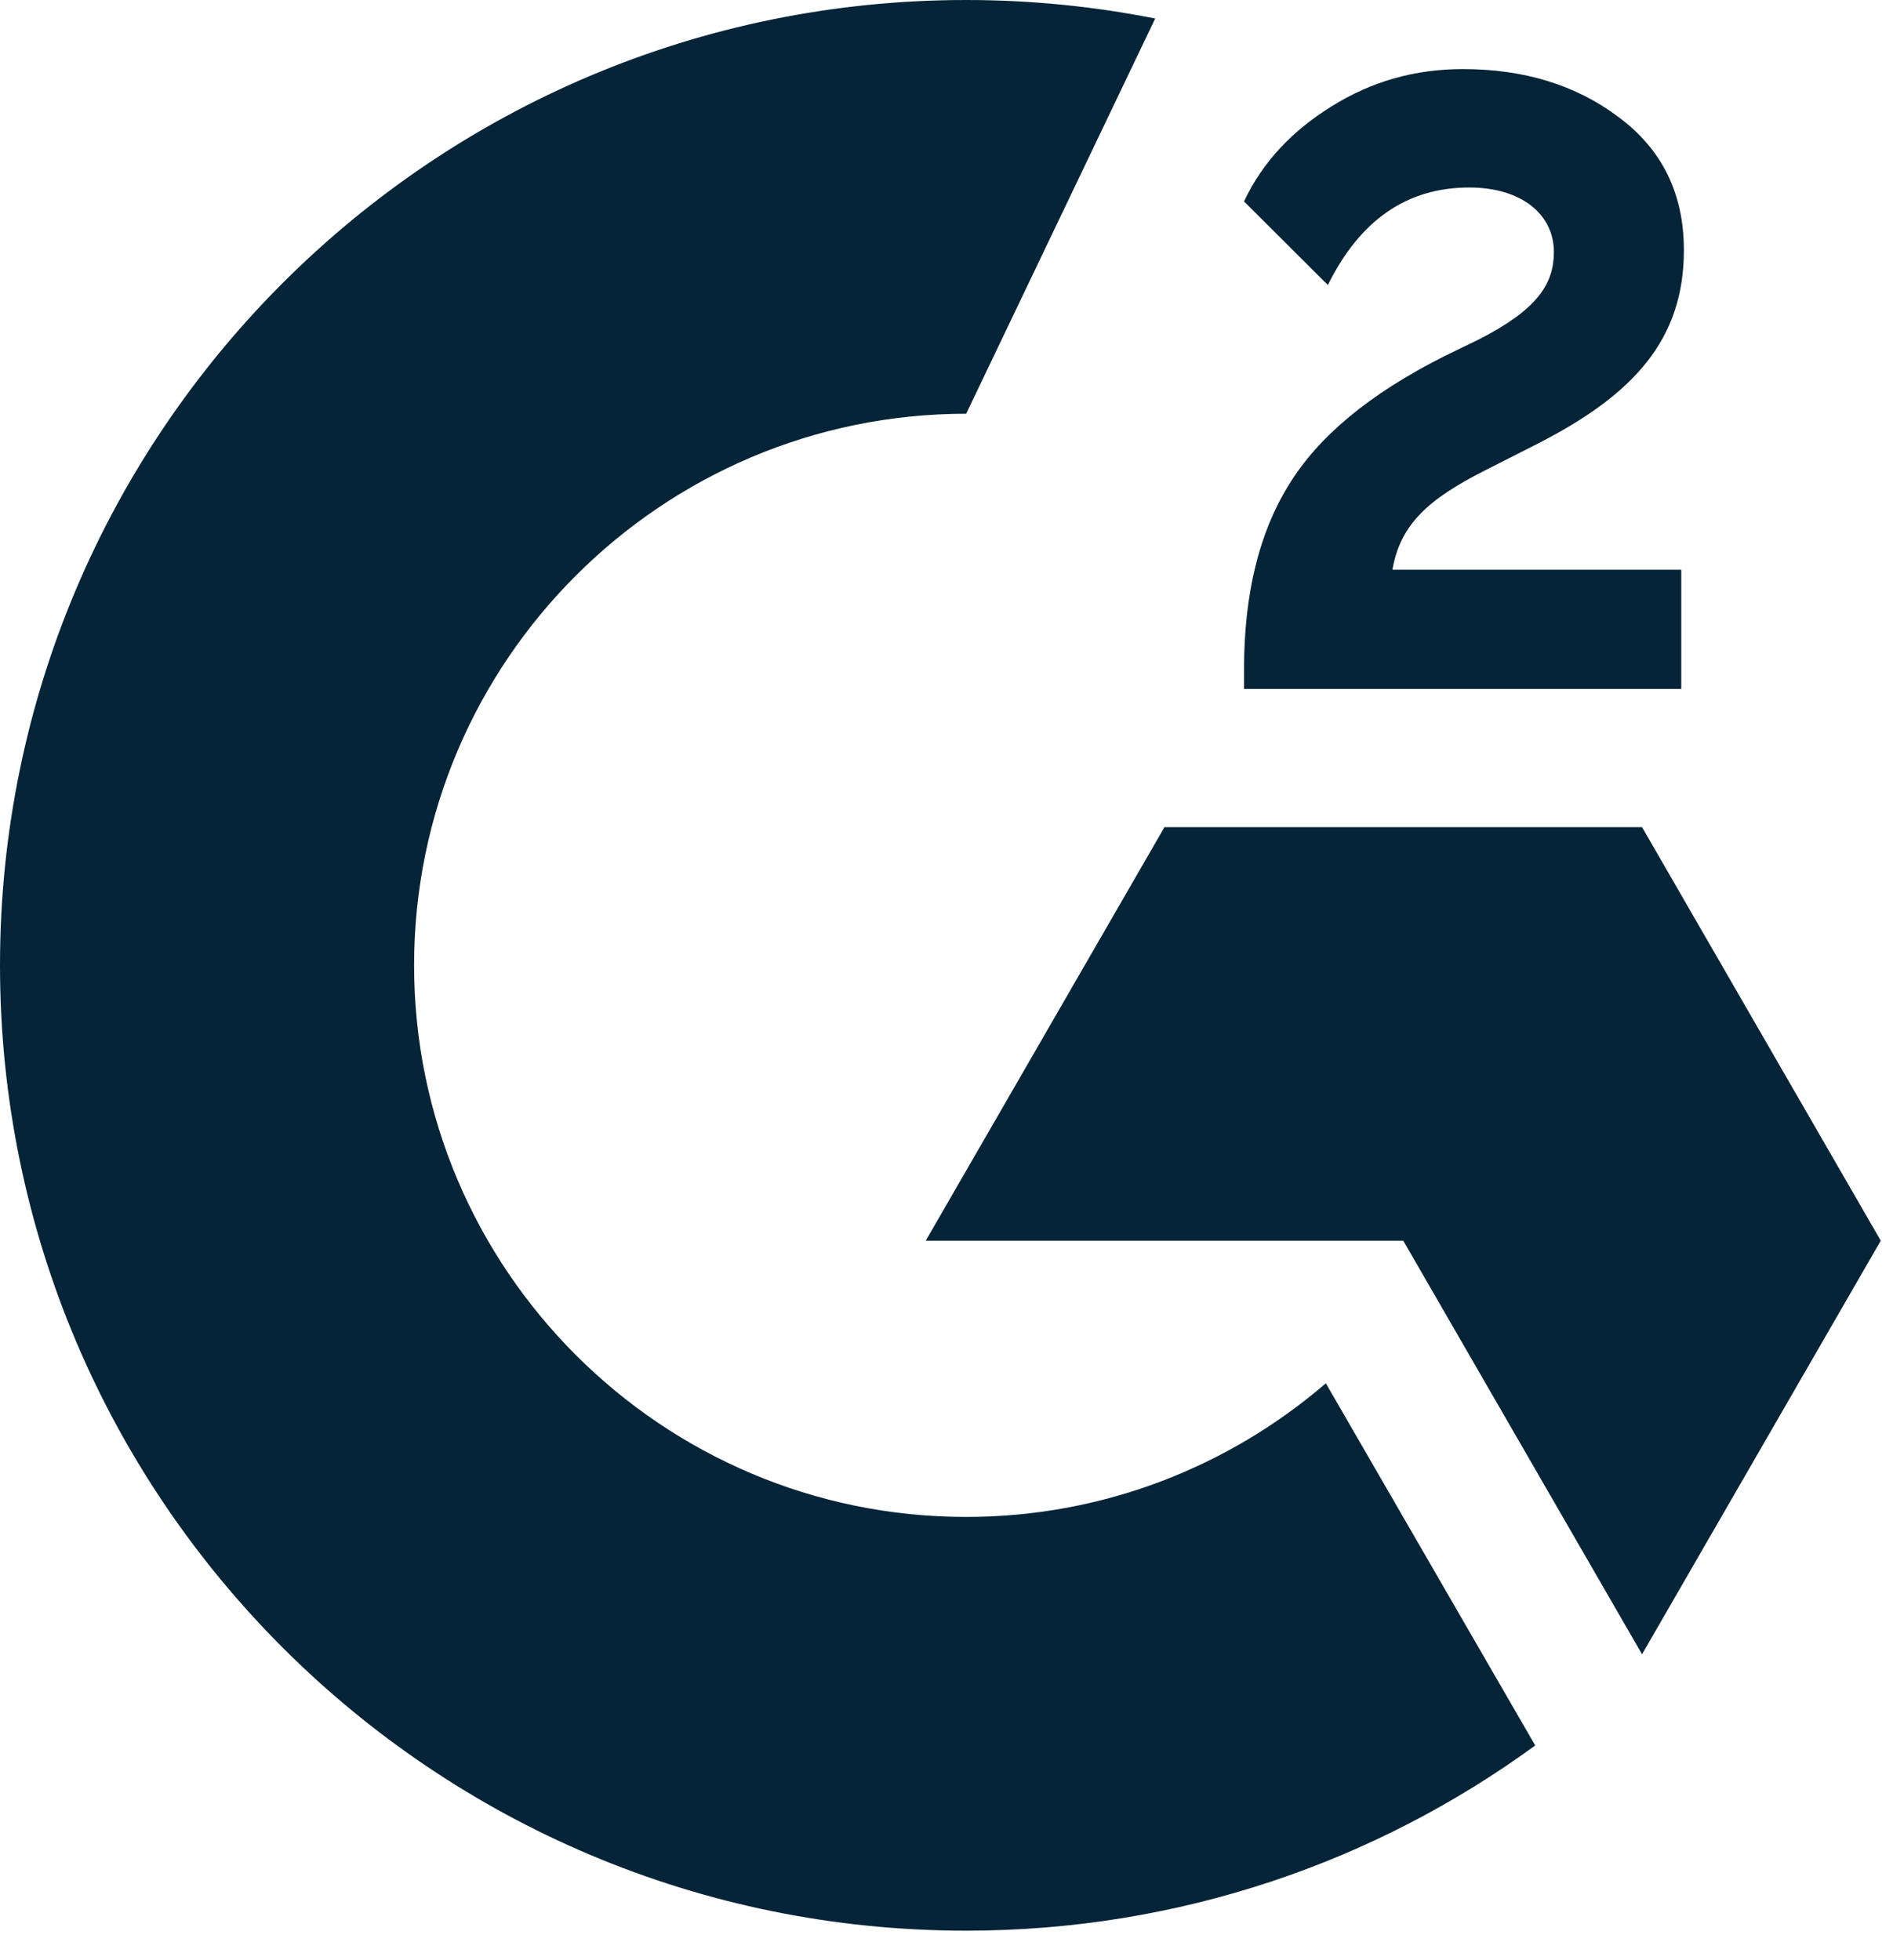
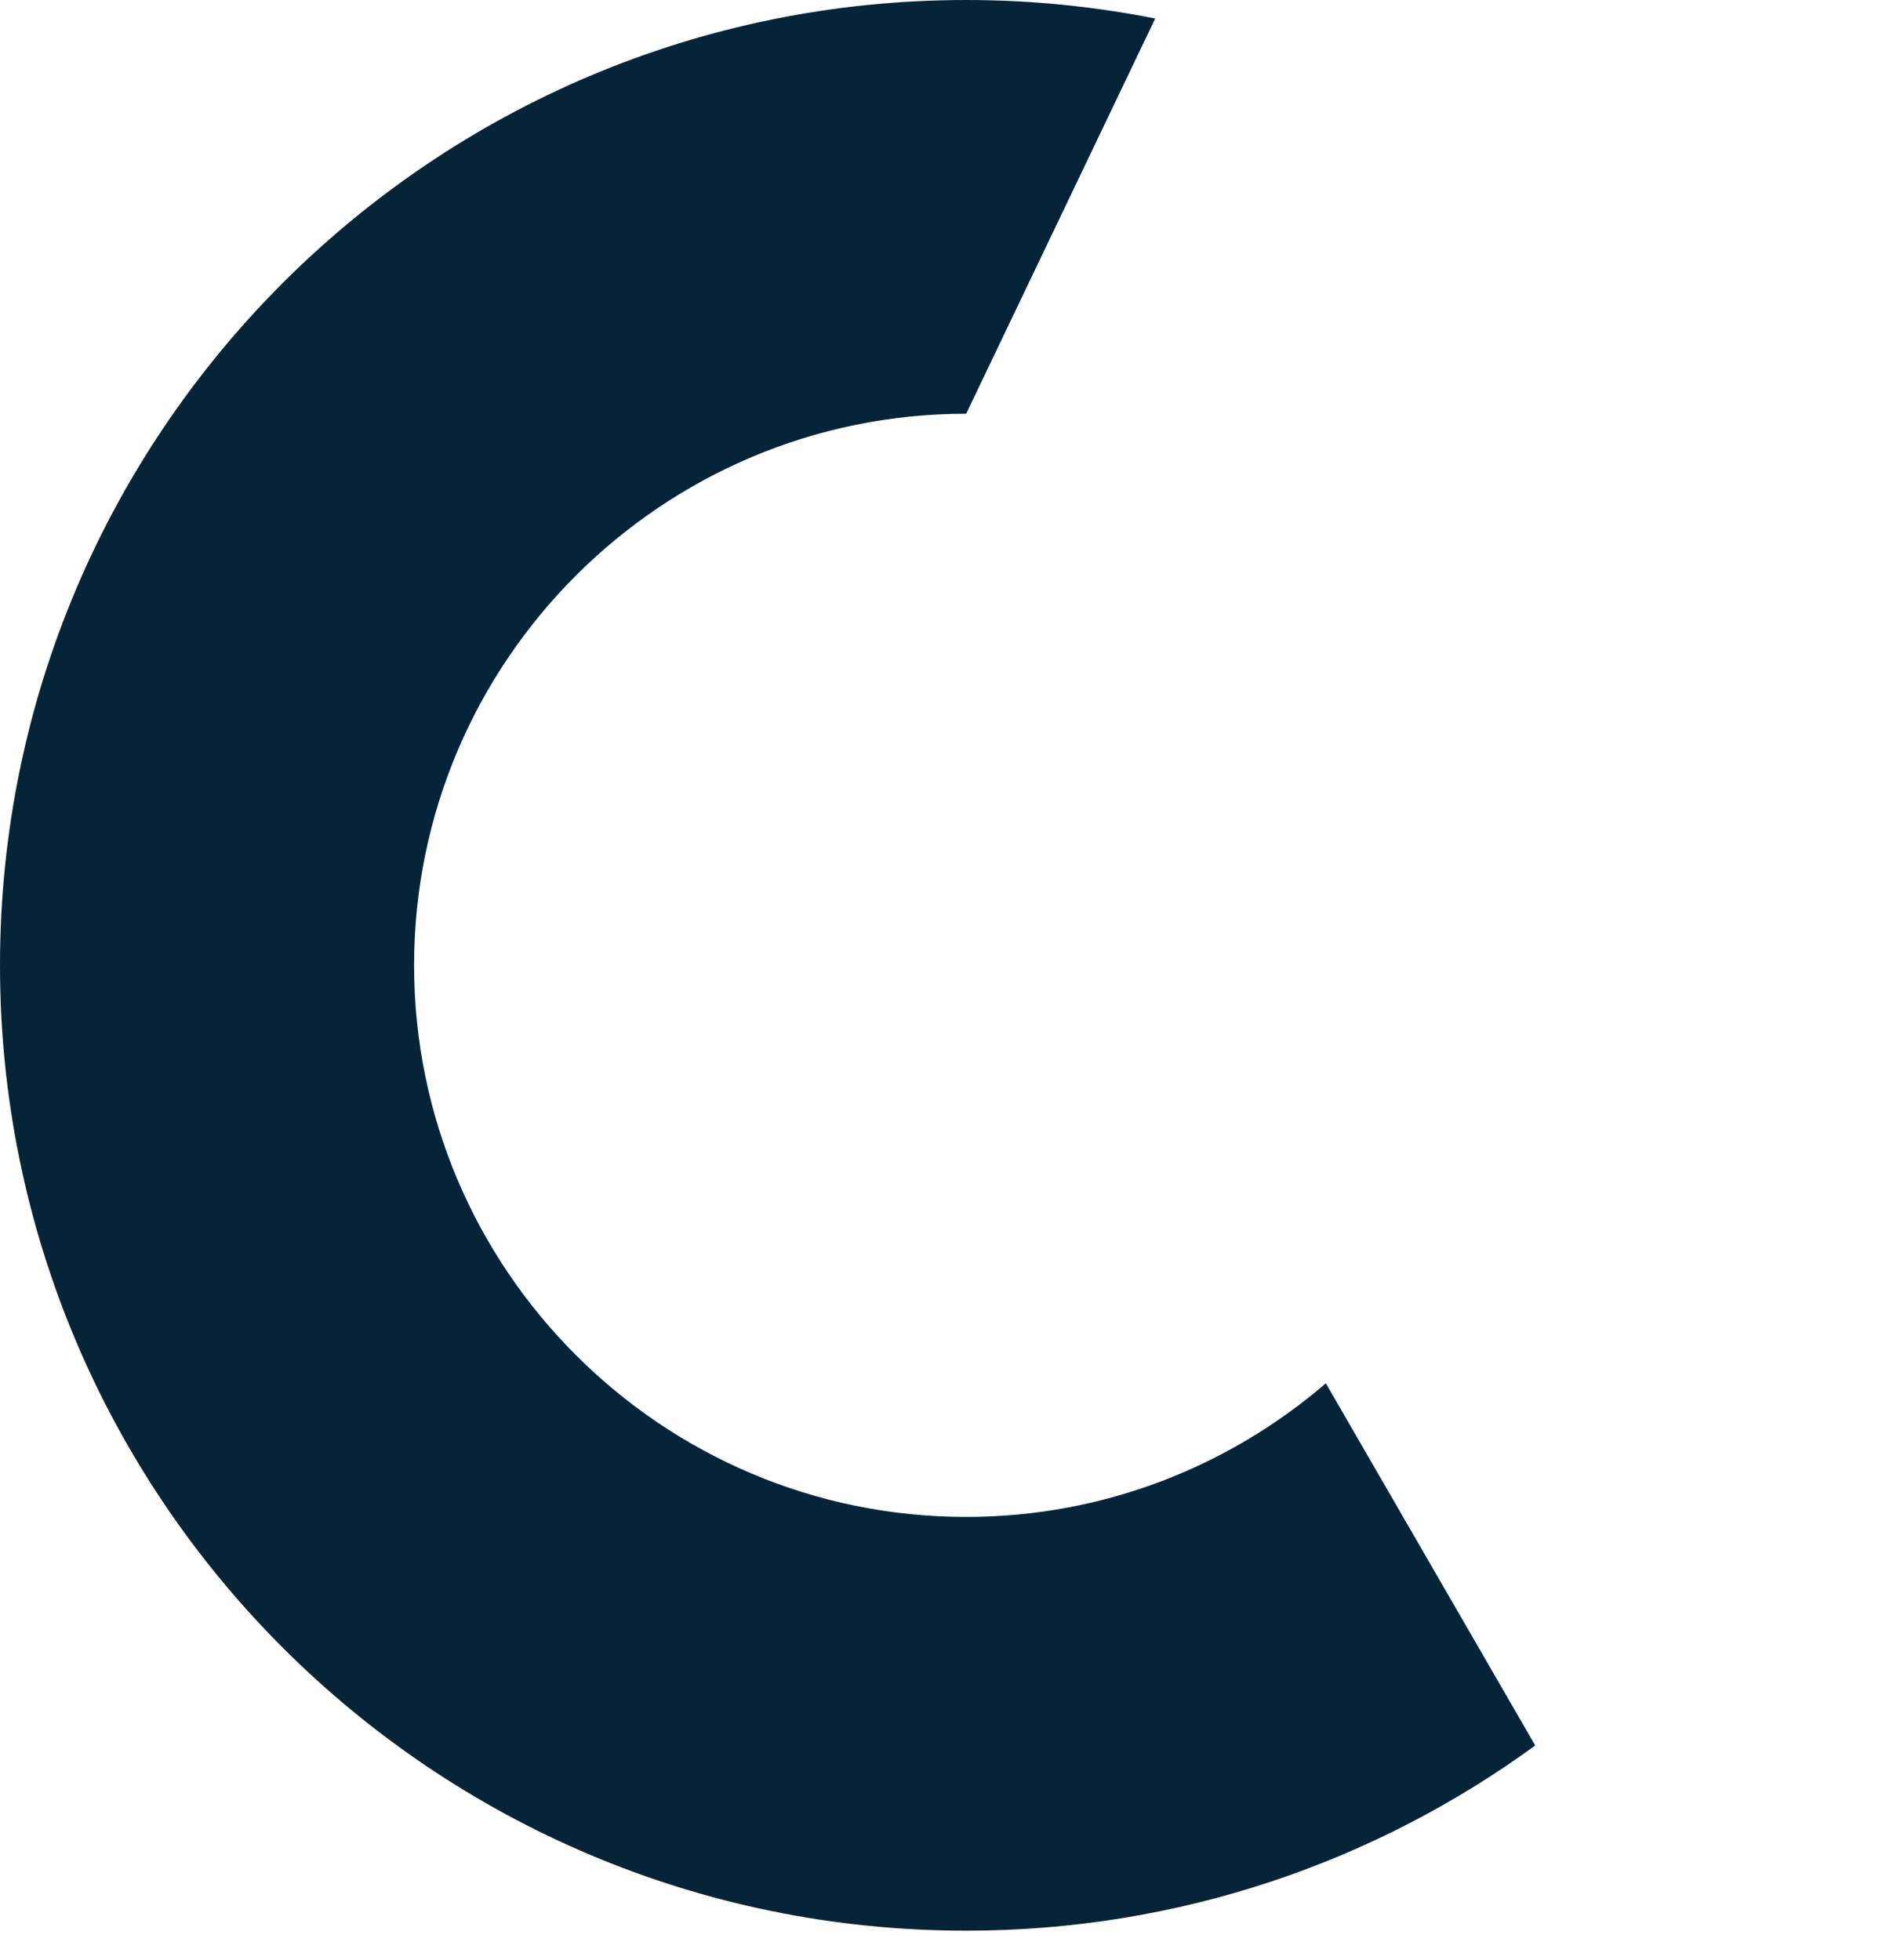
<svg xmlns="http://www.w3.org/2000/svg" width="28" height="29" viewBox="0 0 28 29" fill="none">
-   <path fill-rule="evenodd" clip-rule="evenodd" d="M24.868 8.428H20.596C20.712 7.758 21.125 7.385 21.964 6.96L22.752 6.56C24.159 5.839 24.907 5.028 24.907 3.701C24.907 2.864 24.584 2.207 23.939 1.731C23.307 1.254 22.532 1.022 21.641 1.022C20.931 1.022 20.286 1.203 19.692 1.576C19.111 1.937 18.672 2.401 18.401 2.98L19.641 4.217C20.118 3.251 20.815 2.774 21.732 2.774C22.506 2.774 22.984 3.173 22.984 3.727C22.984 4.191 22.752 4.577 21.861 5.028L21.357 5.273C20.26 5.826 19.499 6.457 19.06 7.179C18.621 7.887 18.401 8.801 18.401 9.896V10.192H24.868V8.428Z" fill="#052438" />
-   <path fill-rule="evenodd" clip-rule="evenodd" d="M24.288 12.237H17.224L13.693 18.355H20.756L24.288 24.474L27.819 18.355L24.288 12.237Z" fill="#052438" />
  <path fill-rule="evenodd" clip-rule="evenodd" d="M14.291 22.442C9.788 22.442 6.125 18.781 6.125 14.281C6.125 9.782 9.788 6.121 14.291 6.121L17.087 0.274C16.183 0.095 15.248 0 14.291 0C6.398 0 0 6.394 0 14.281C0 22.169 6.398 28.563 14.291 28.563C17.438 28.563 20.347 27.546 22.708 25.823L19.611 20.465C18.181 21.695 16.322 22.442 14.291 22.442Z" fill="#052438" />
</svg>